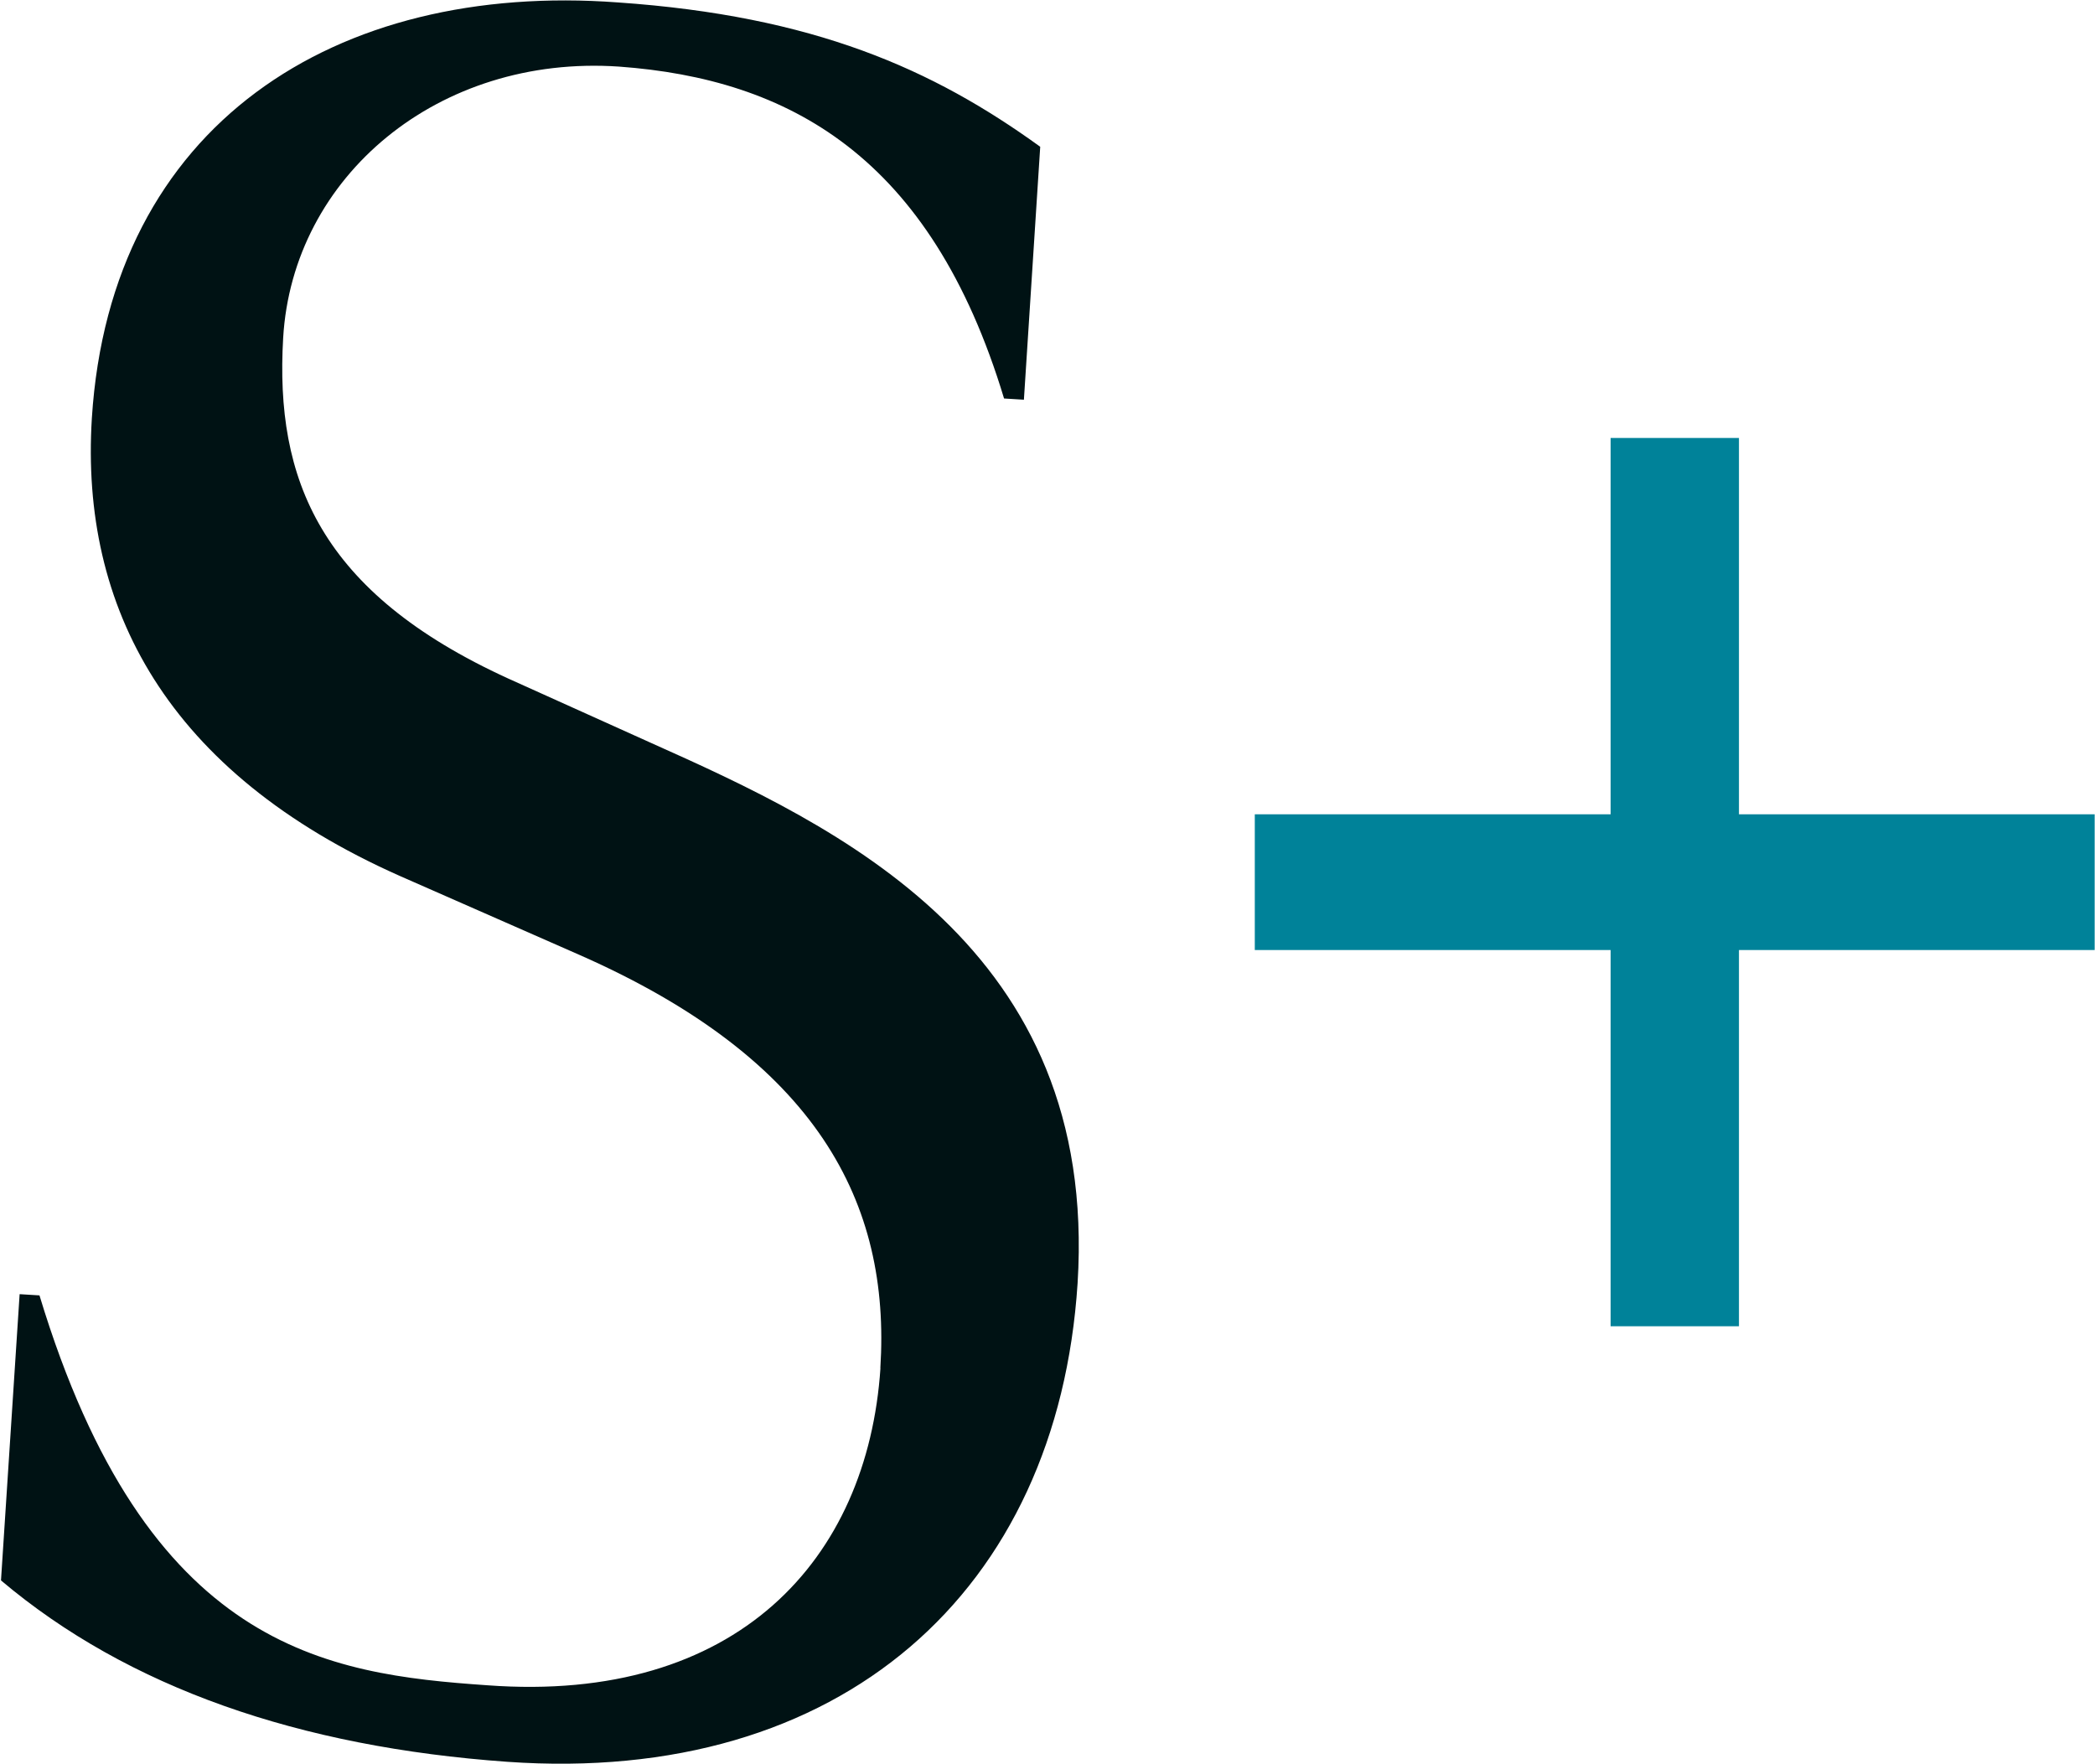
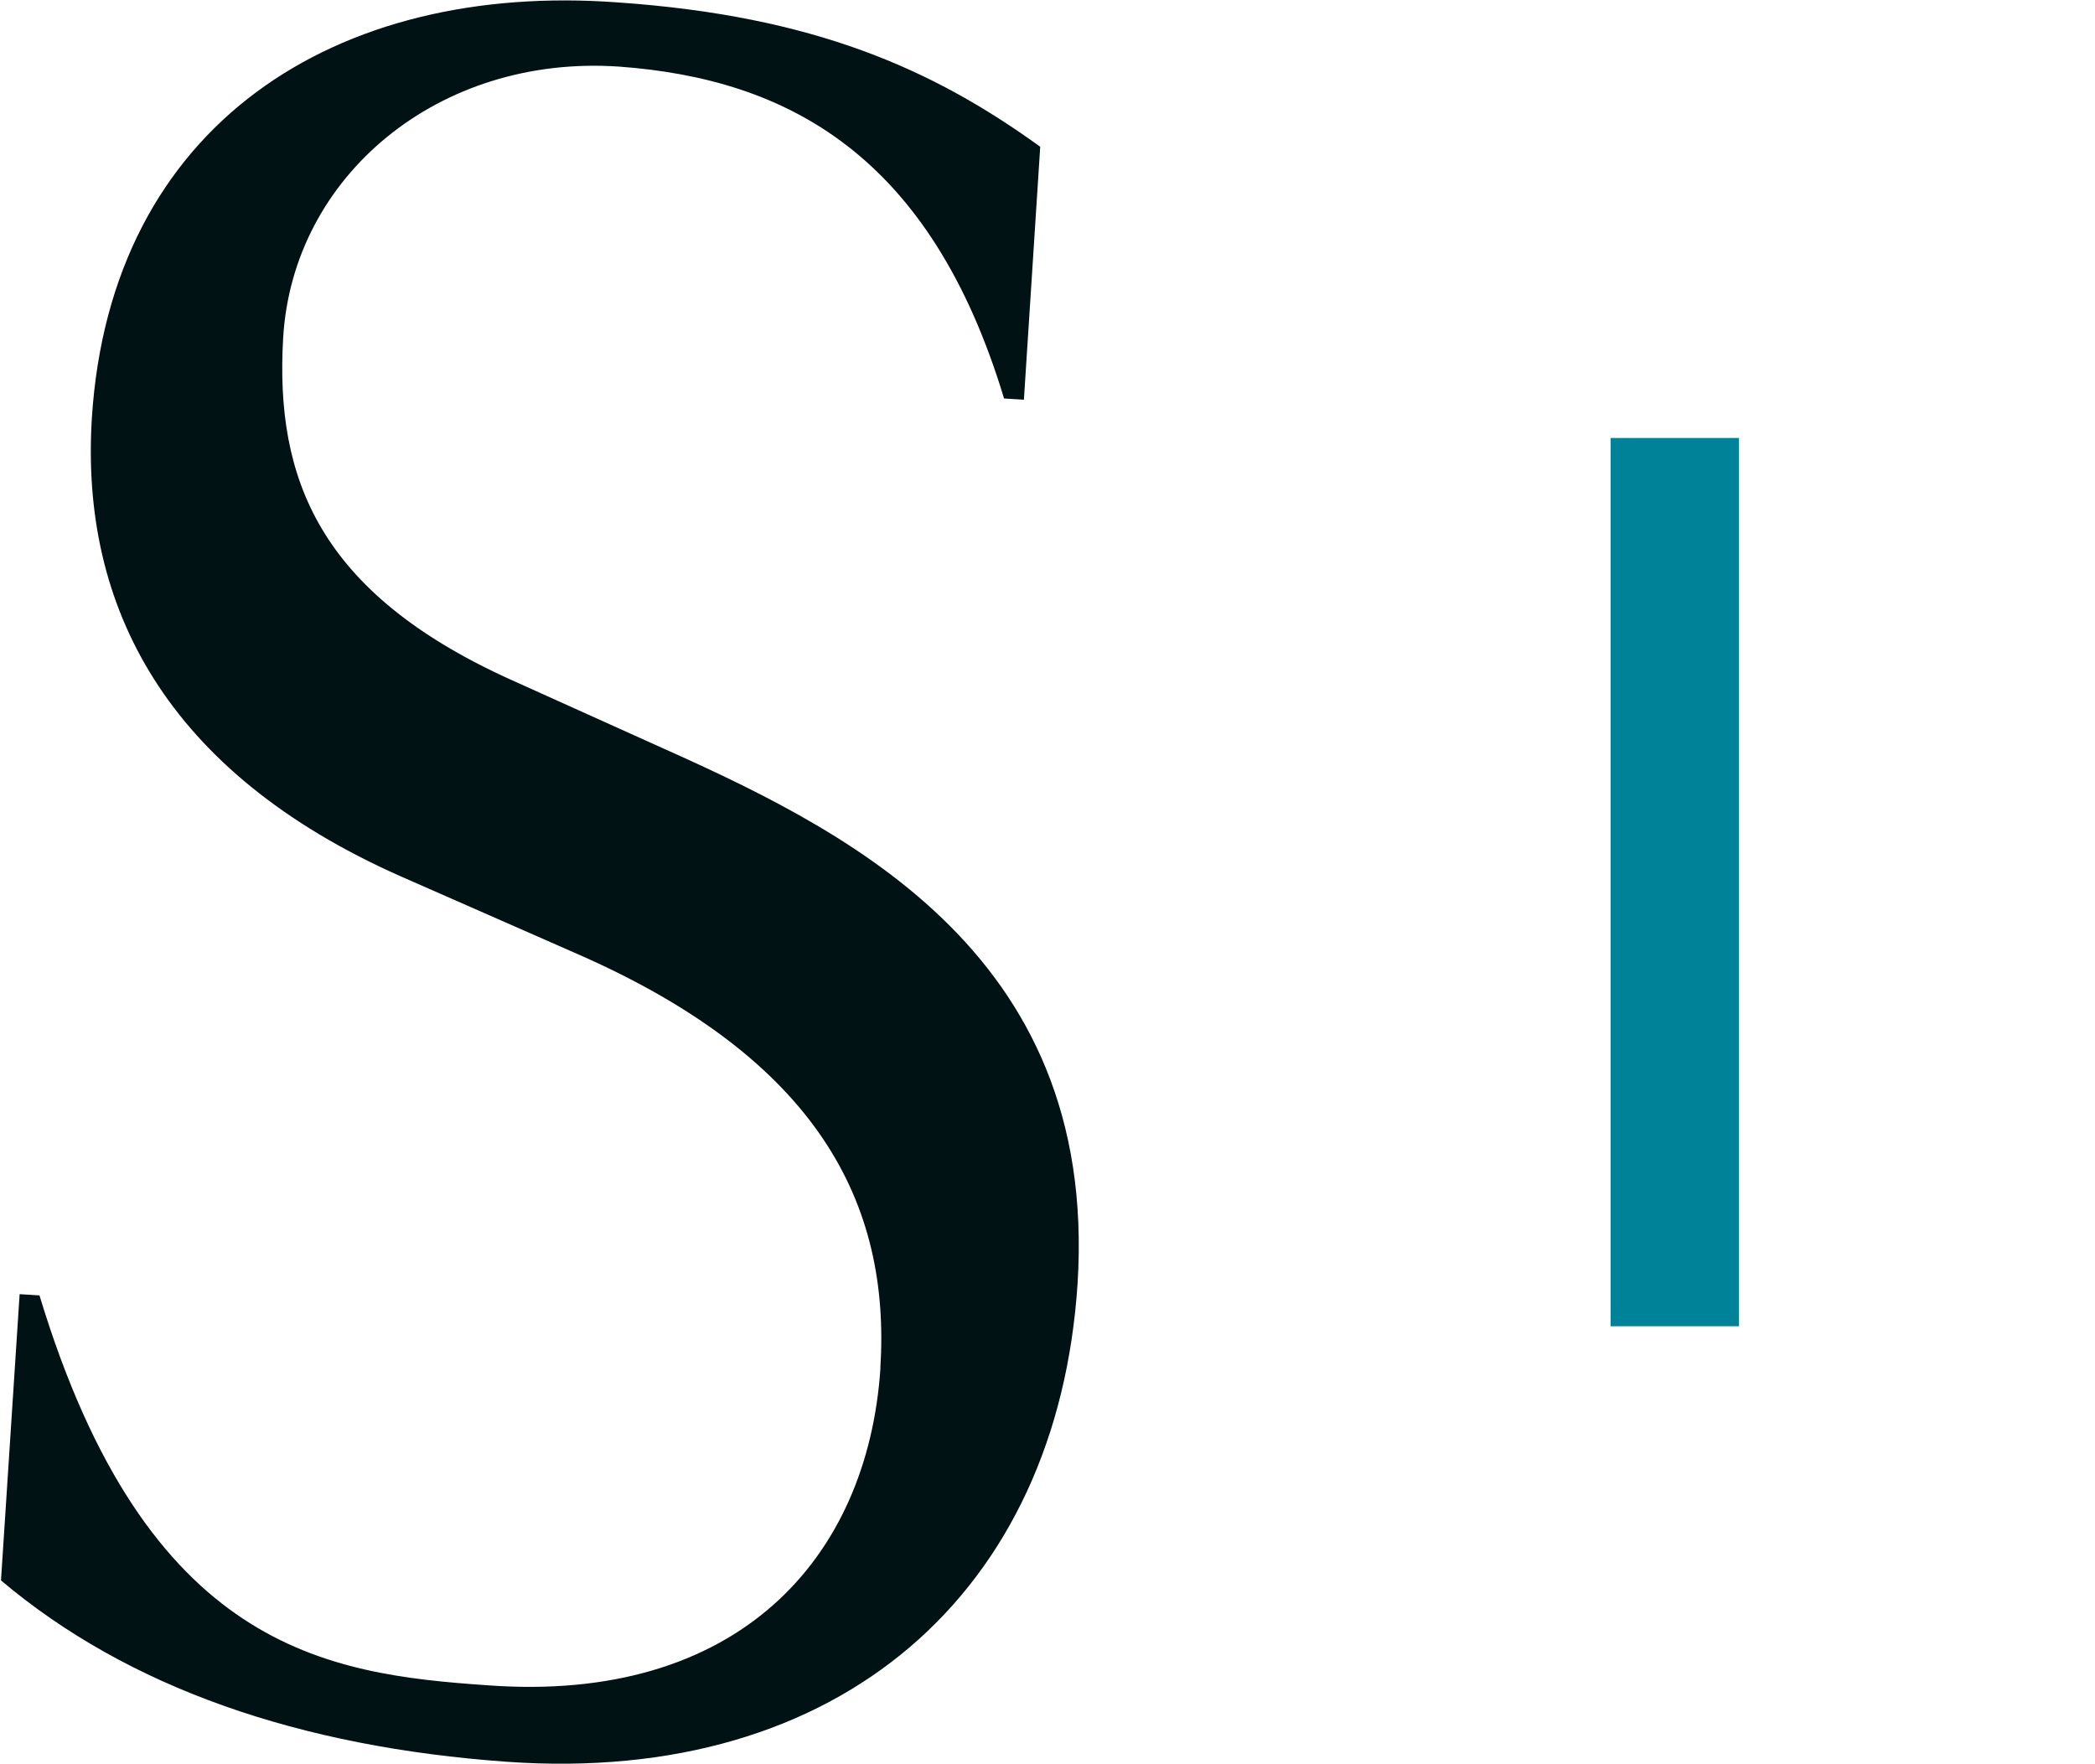
<svg xmlns="http://www.w3.org/2000/svg" fill="none" height="16" viewBox="0 0 19 16" width="19">
  <path d="m7.984 12.408c.095-1.499-.571-2.797-2.729-3.748l-1.629-.716c-2.116-.94-2.899-2.439-2.793-4.151.169-2.663 2.211-3.961 4.771-3.771 1.777.123 2.856.604 3.83 1.309l-.148 2.294-.18-.011c-.666-2.204-1.957-2.898-3.491-3.01-1.64-.112-2.962.996-3.047 2.462-.074 1.276.328 2.305 2.042 3.088l1.291.582c1.703.761 4.062 1.857 3.872 4.901-.18 2.797-2.148 4.554-5.173 4.341-1.883-.134-3.438-.671-4.591-1.645l.169-2.596.18.011c.973 3.211 2.602 3.435 4.062 3.536 2.264.168 3.449-1.141 3.565-2.876z" fill="#001214" />
  <g fill="#008299">
    <path d="m14.607 3.972h1.164v8.056h-1.164z" />
-     <path d="m11.38 7.385h7.617v1.231h-7.617z" />
  </g>
</svg>